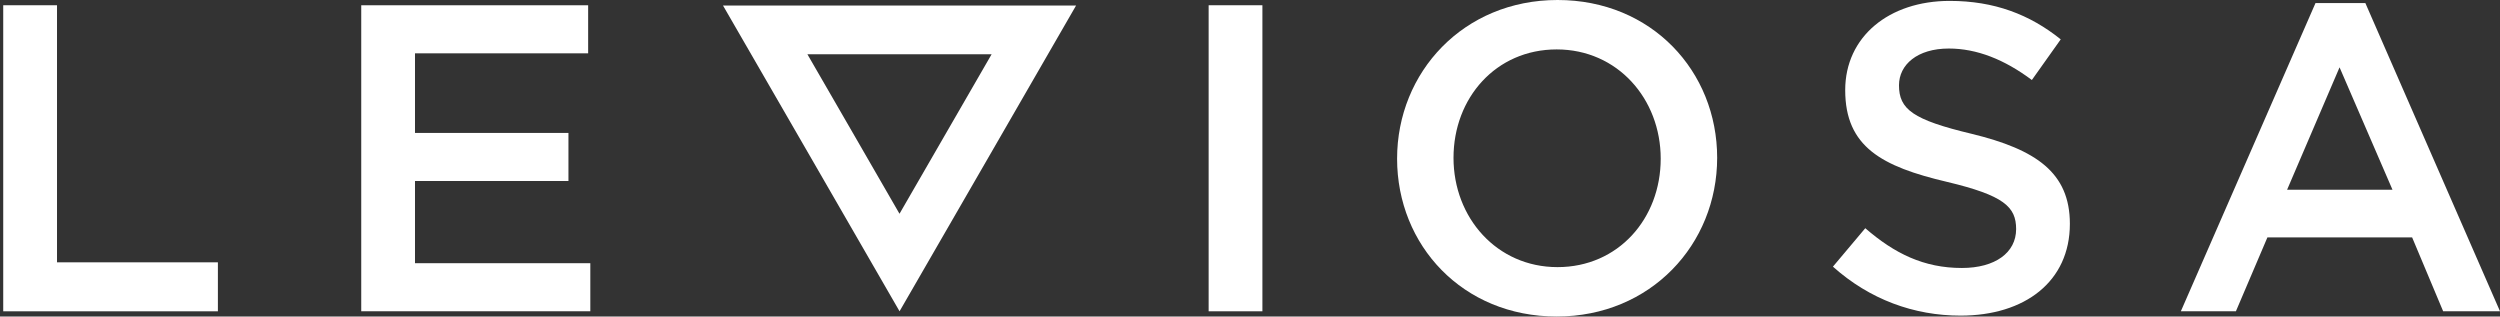
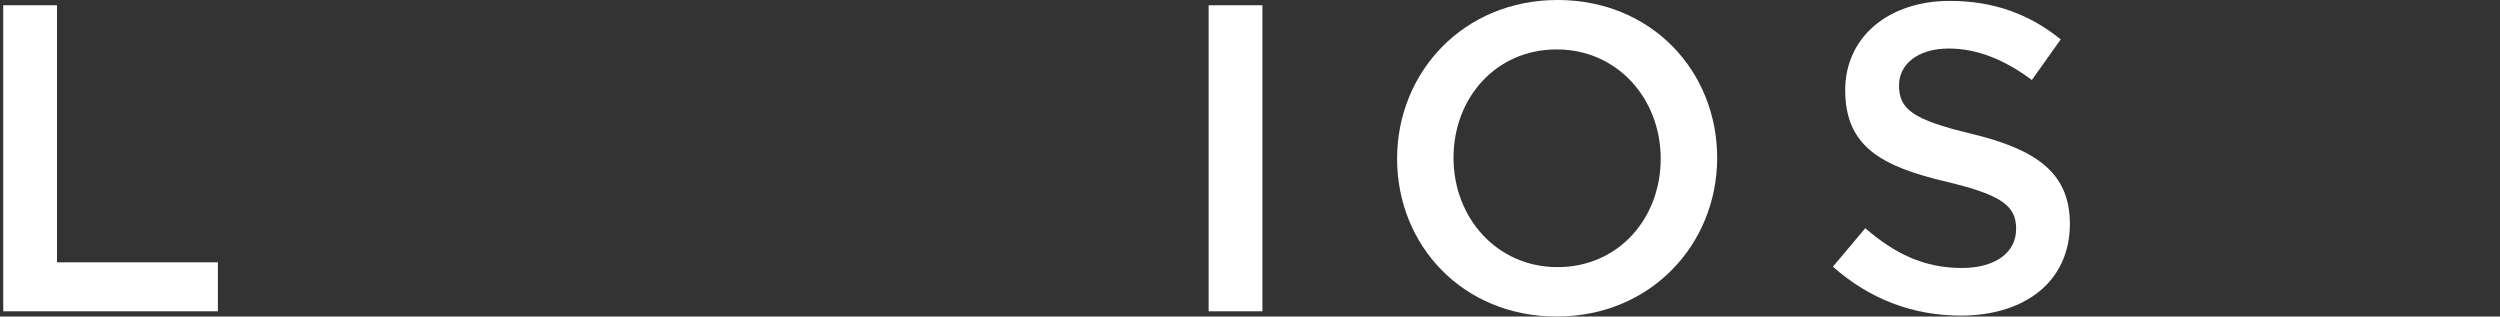
<svg xmlns="http://www.w3.org/2000/svg" version="1.1" id="Calque_1" x="0px" y="0px" width="199.93px" height="25.312px" viewBox="0 0 199.93 25.312" enable-background="new 0 0 199.93 25.312" xml:space="preserve">
  <rect x="0" y="0" width="199.93" height="25.312" fill="#333333" stroke="none" />
-   <path fill="#FFFFFF" d="M0.258,0.42h4.301v20.559h12.866v3.917H0.258V0.42z" />
-   <path fill="#FFFFFF" d="M47.035,4.266H33.188v6.363H45.46v3.846H33.188v6.572h14.021v3.847h-18.32V0.42h18.146V4.266z" />
+   <path fill="#FFFFFF" d="M0.258,0.42h4.301v20.559h12.866v3.917H0.258V0.42" />
  <path fill="#FFFFFF" d="M100.957,0.42v24.475h-4.3V0.42H100.957z" />
  <path fill="#FFFFFF" d="M124.492,25.312c-7.519,0-12.764-5.698-12.764-12.621C111.73,5.768,117.044,0,124.561,0  c7.521,0,12.764,5.699,12.764,12.621C137.322,19.544,132.009,25.312,124.492,25.312z M124.492,3.952  c-4.861,0-8.252,3.88-8.252,8.669c0,4.79,3.462,8.741,8.318,8.741c4.859,0,8.252-3.881,8.252-8.671S129.351,3.952,124.492,3.952z" />
  <path fill="#FFFFFF" d="M157.666,10.699c5.174,1.258,7.866,3.11,7.866,7.202c0,4.616-3.603,7.34-8.74,7.34  c-3.74,0-7.271-1.293-10.209-3.916l2.587-3.075c2.343,2.028,4.686,3.181,7.727,3.181c2.657,0,4.337-1.224,4.337-3.11  c0-1.783-0.979-2.691-5.523-3.775c-5.209-1.225-8.146-2.797-8.146-7.342c0-4.266,3.496-7.132,8.356-7.132  c3.562,0,6.396,1.083,8.88,3.075l-2.309,3.251c-2.201-1.644-4.404-2.517-6.644-2.517c-2.517,0-3.982,1.293-3.982,2.938  C151.863,8.742,152.98,9.58,157.666,10.699z" />
-   <path fill="#FFFFFF" d="M199.93,24.894h-4.546l-2.482-5.91H181.33l-2.52,5.91h-4.403l10.769-24.65h3.986L199.93,24.894z   M187.099,5.385l-4.195,9.788h8.428L187.099,5.385z" />
-   <path fill="#FFFFFF" d="M79.301,4.341l-3.682,6.376l-3.684,6.378l-3.681-6.378l-3.684-6.376H79.301 M86.056,0.442H57.82  l7.062,12.225l7.057,12.228l7.062-12.228L86.056,0.442L86.056,0.442z" />
</svg>